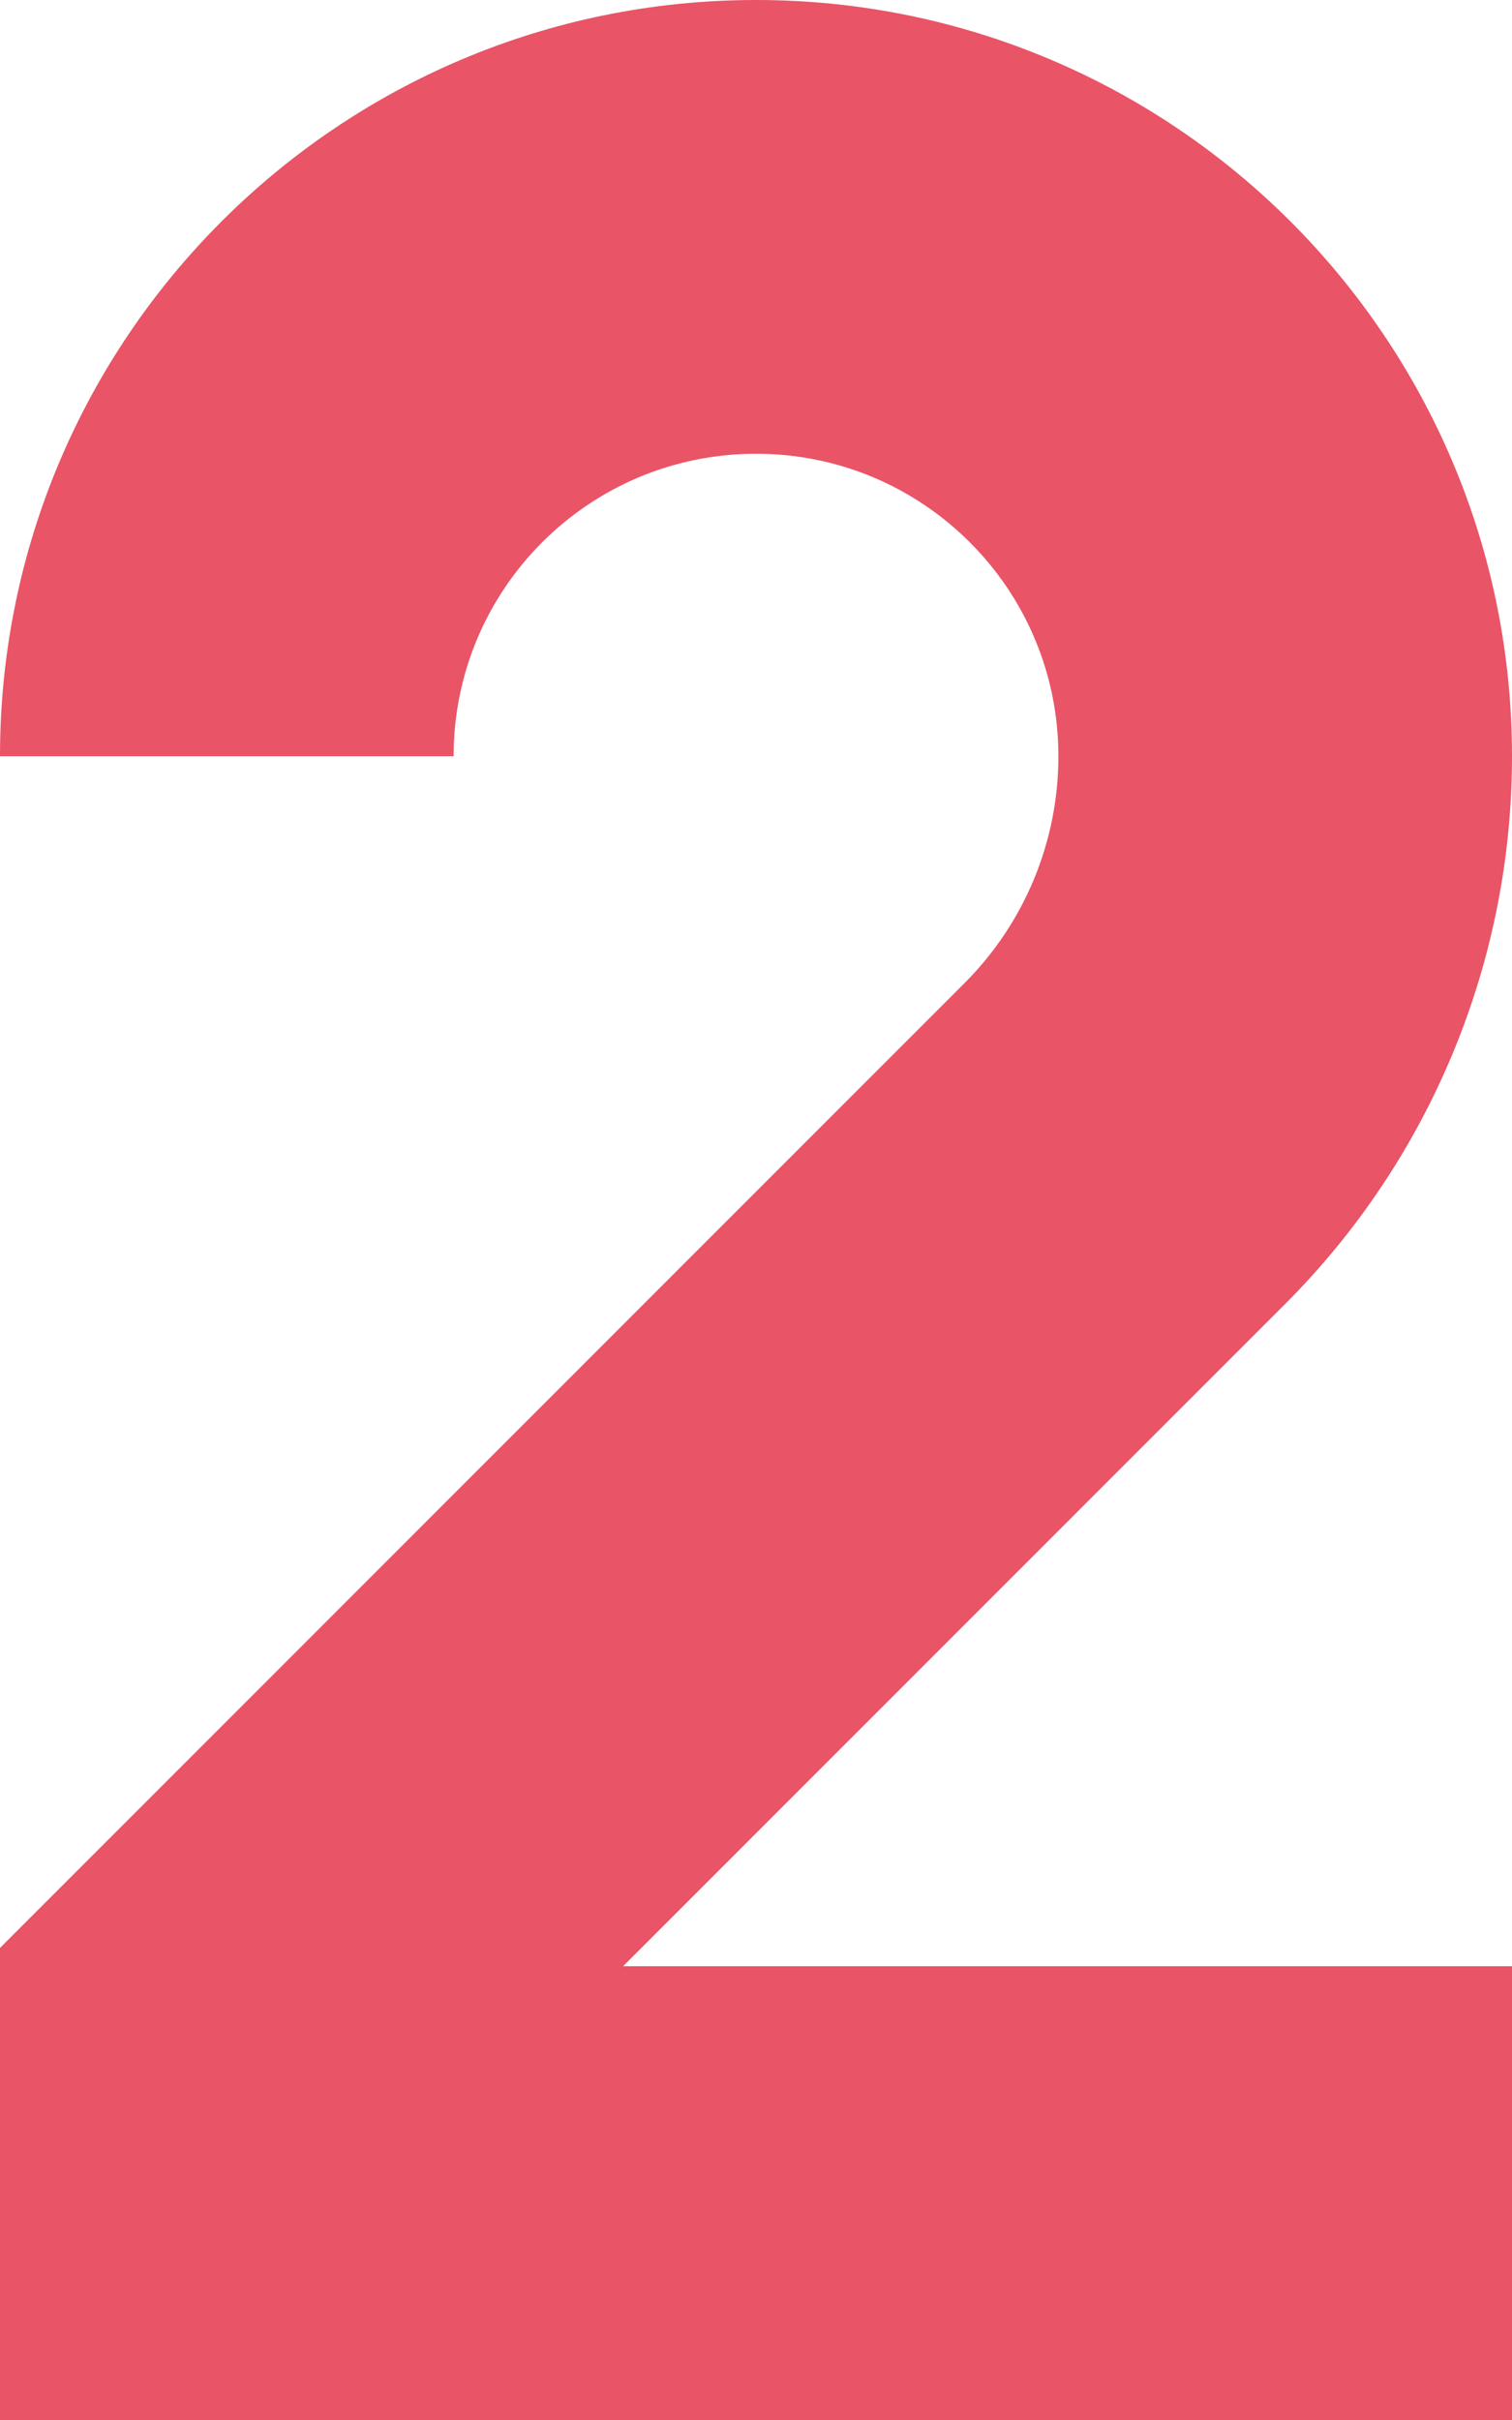
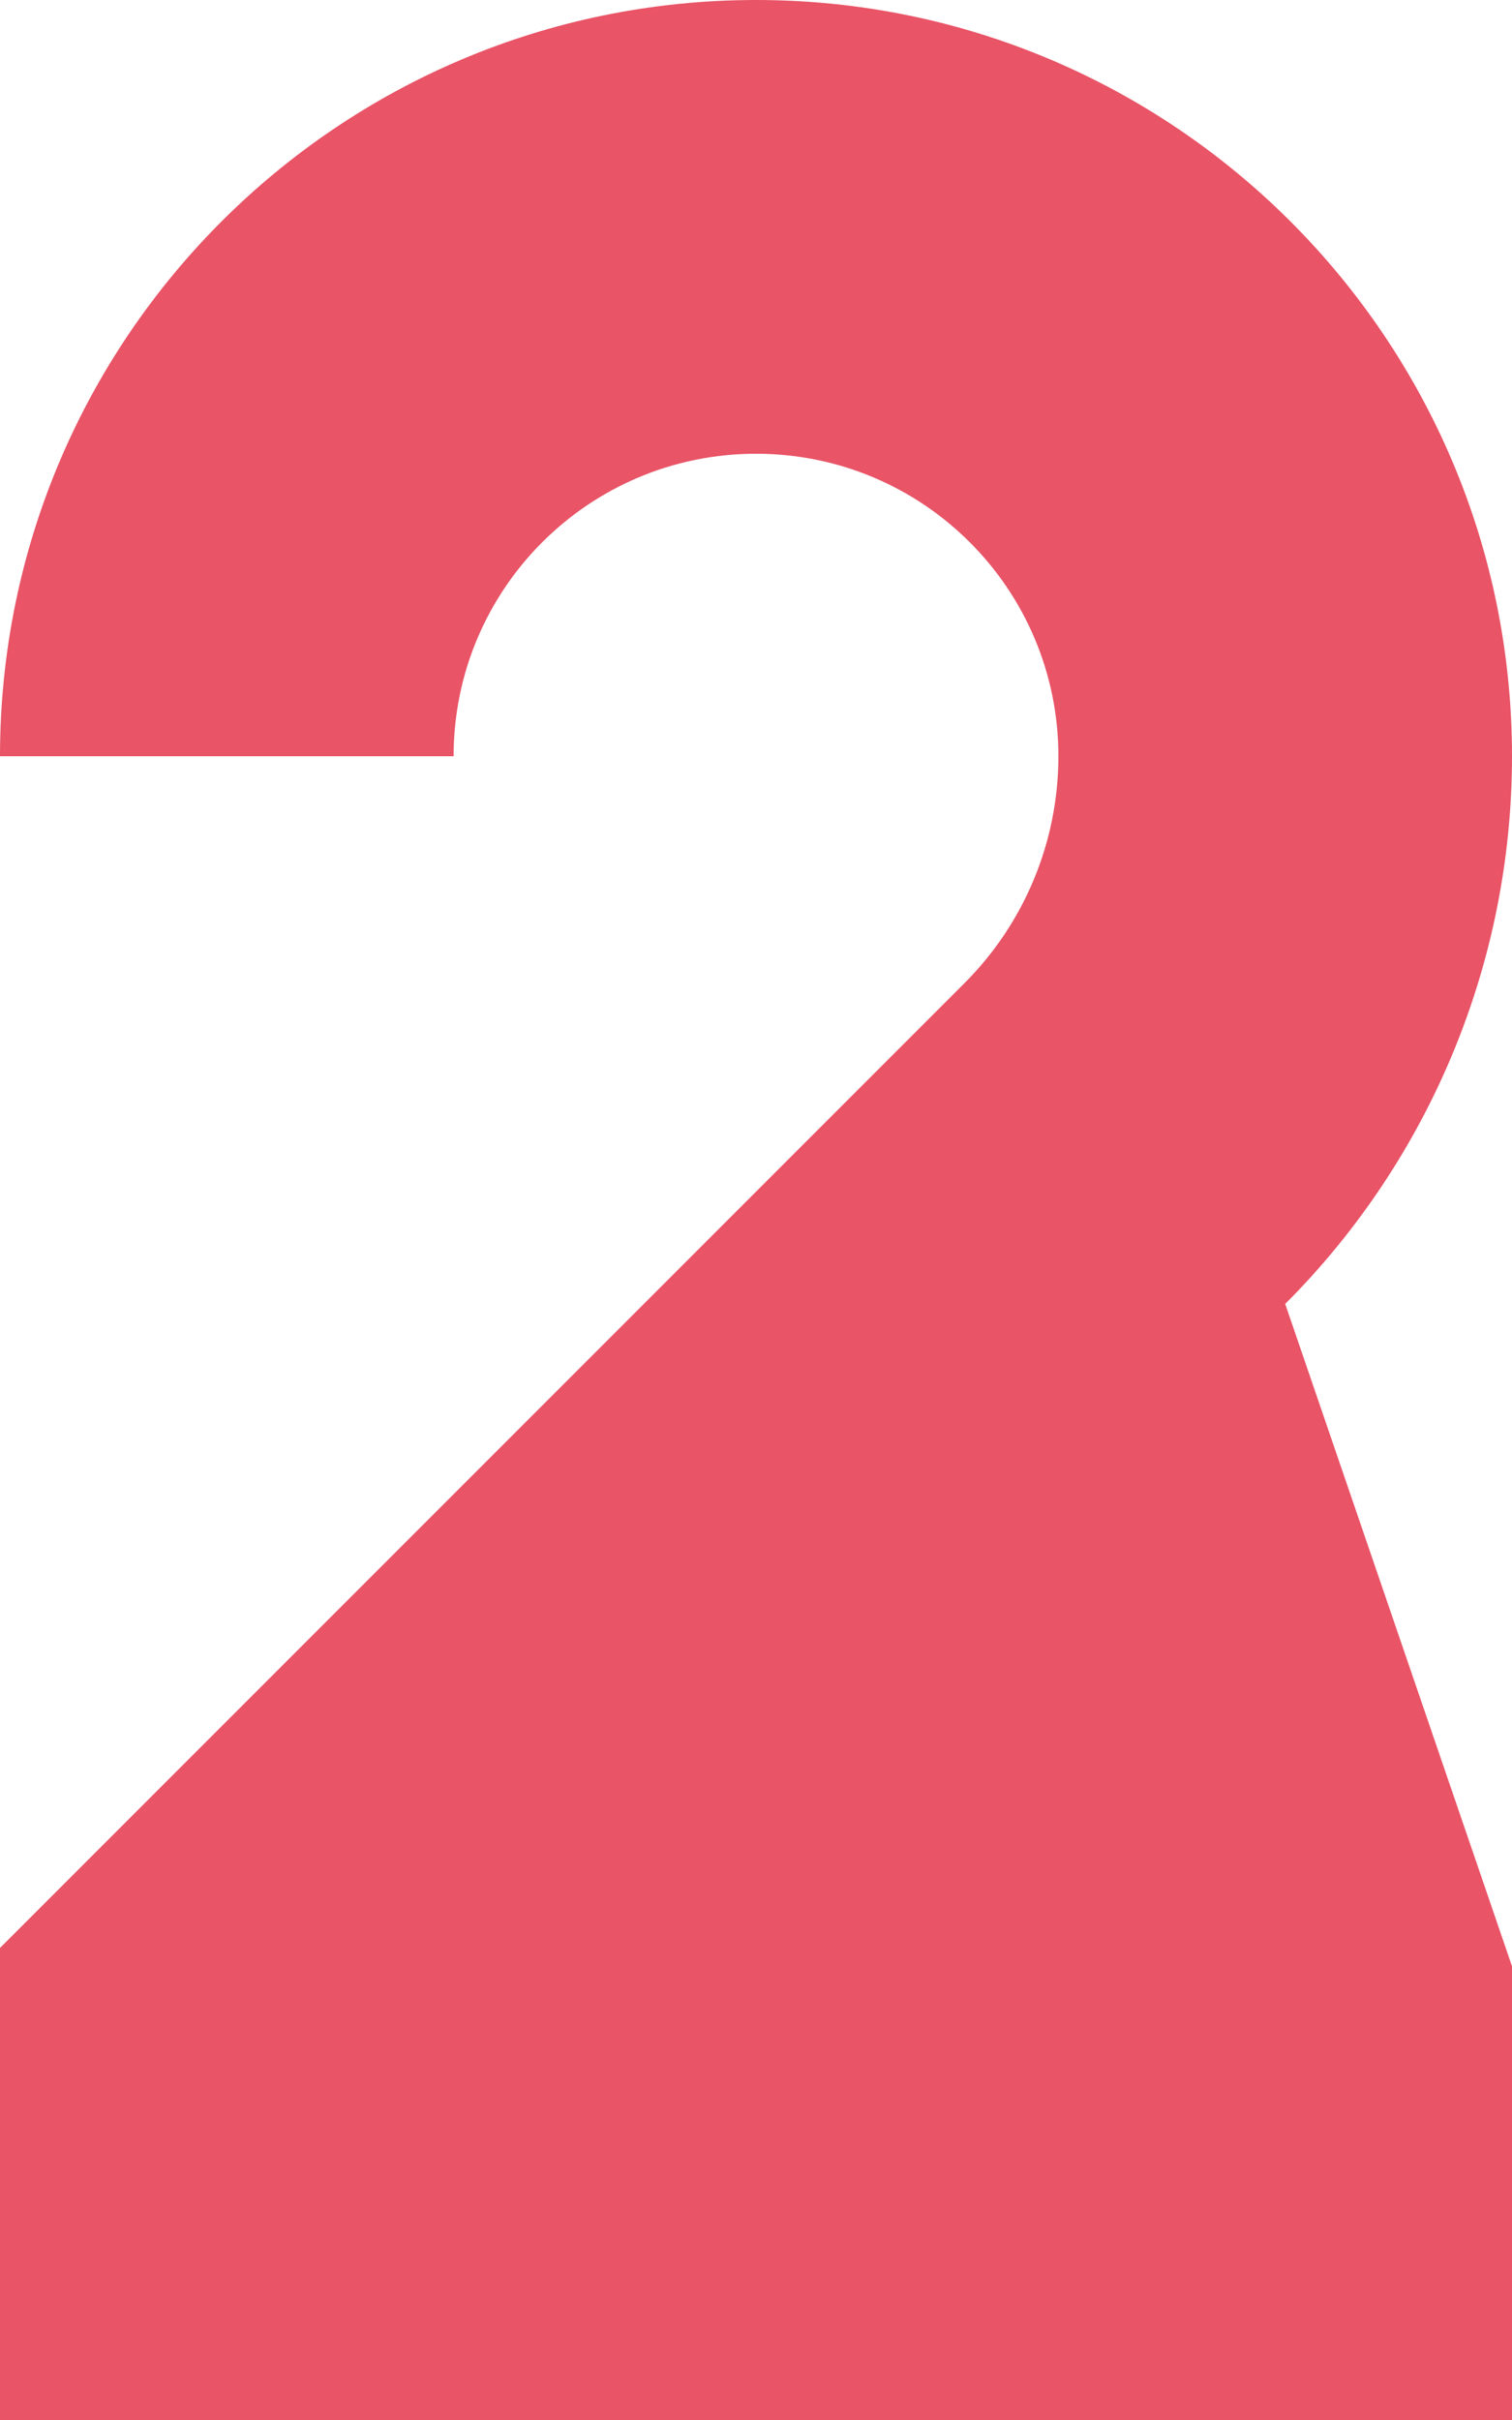
<svg xmlns="http://www.w3.org/2000/svg" fill="none" height="16" preserveAspectRatio="xMidYMid meet" style="fill: none" version="1" viewBox="3.0 0.0 10.0 16.0" width="10" zoomAndPan="magnify">
  <g id="change1_1">
-     <path d="M6 5C6 3.895 6.895 3 8 3C9.105 3 10 3.895 10 5C10 5.563 9.777 6.102 9.379 6.5L3 12.879V16H13V13H7.121L11.5 8.621C12.46 7.661 13 6.358 13 5C13 2.239 10.761 0 8 0C5.239 0 3 2.239 3 5H6Z" fill="#e95467" />
+     <path d="M6 5C6 3.895 6.895 3 8 3C9.105 3 10 3.895 10 5C10 5.563 9.777 6.102 9.379 6.5L3 12.879V16H13V13L11.5 8.621C12.46 7.661 13 6.358 13 5C13 2.239 10.761 0 8 0C5.239 0 3 2.239 3 5H6Z" fill="#e95467" />
  </g>
</svg>